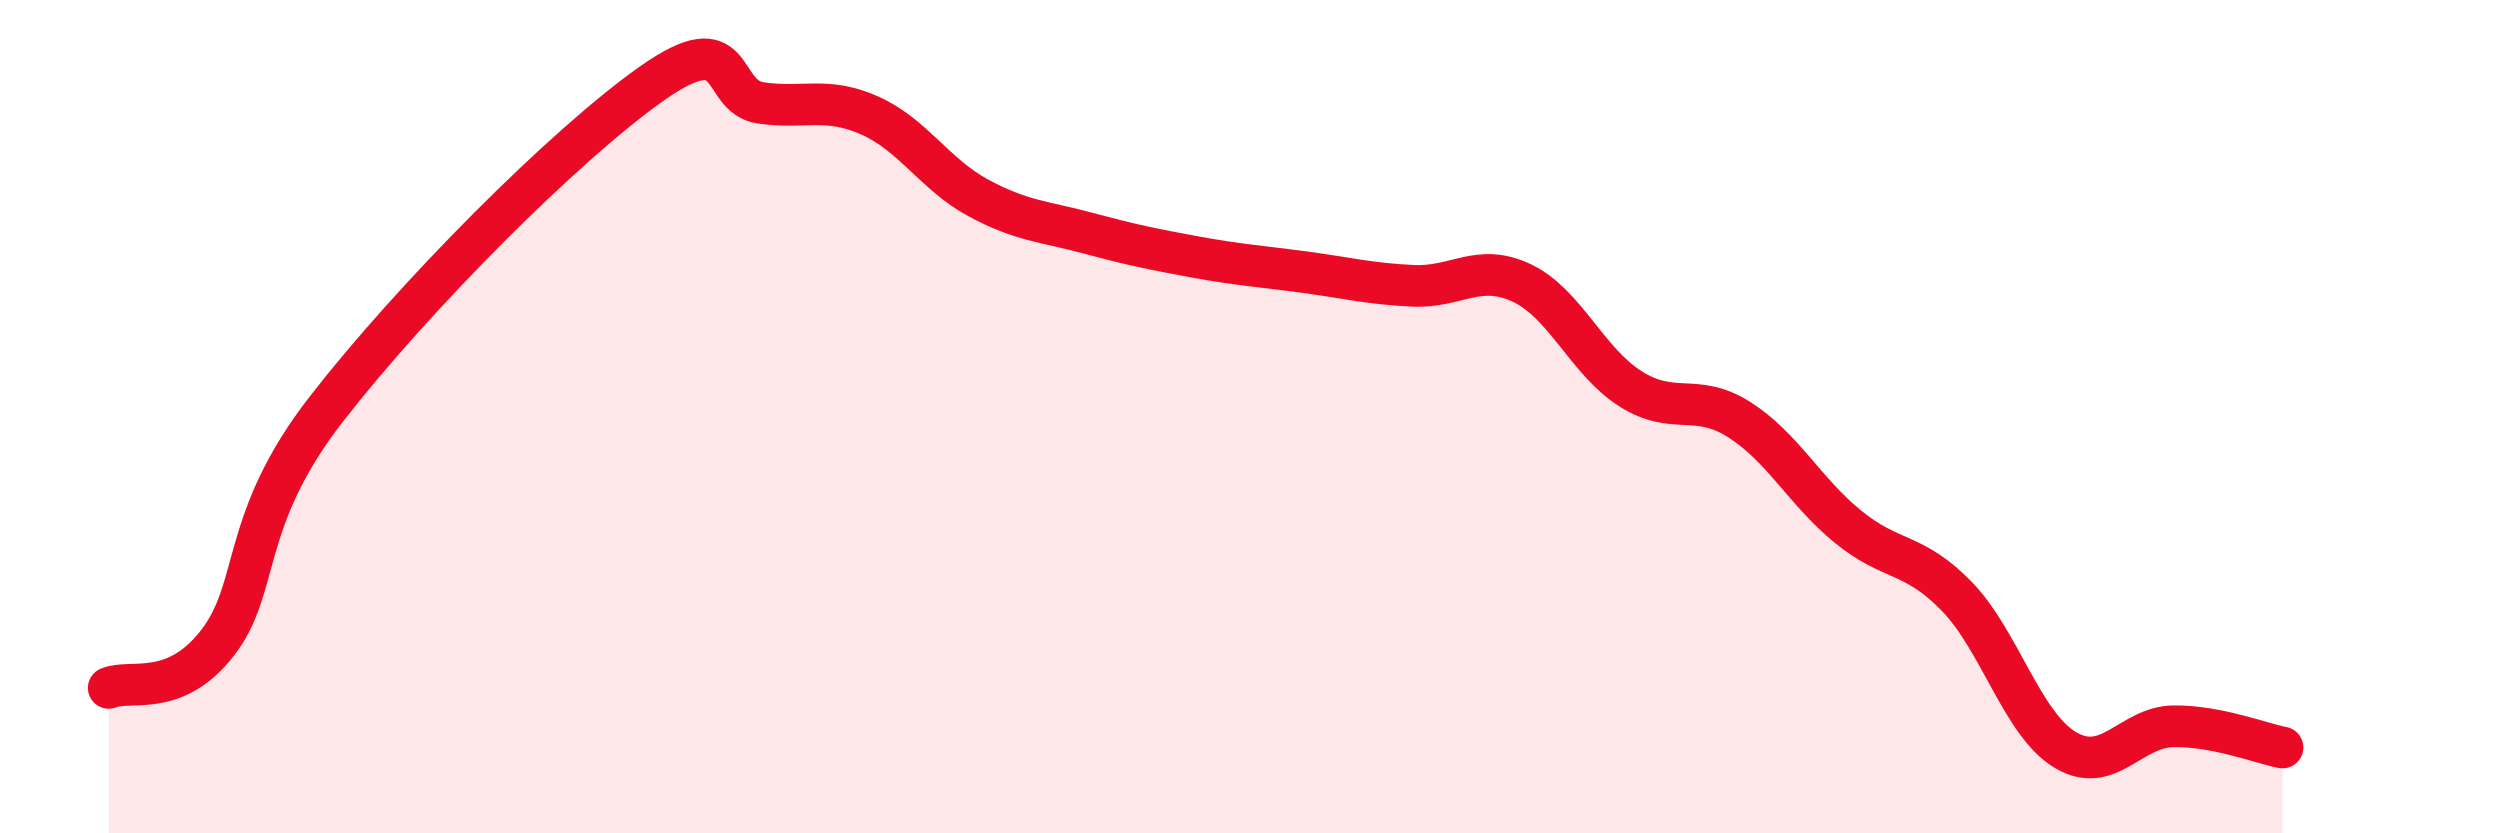
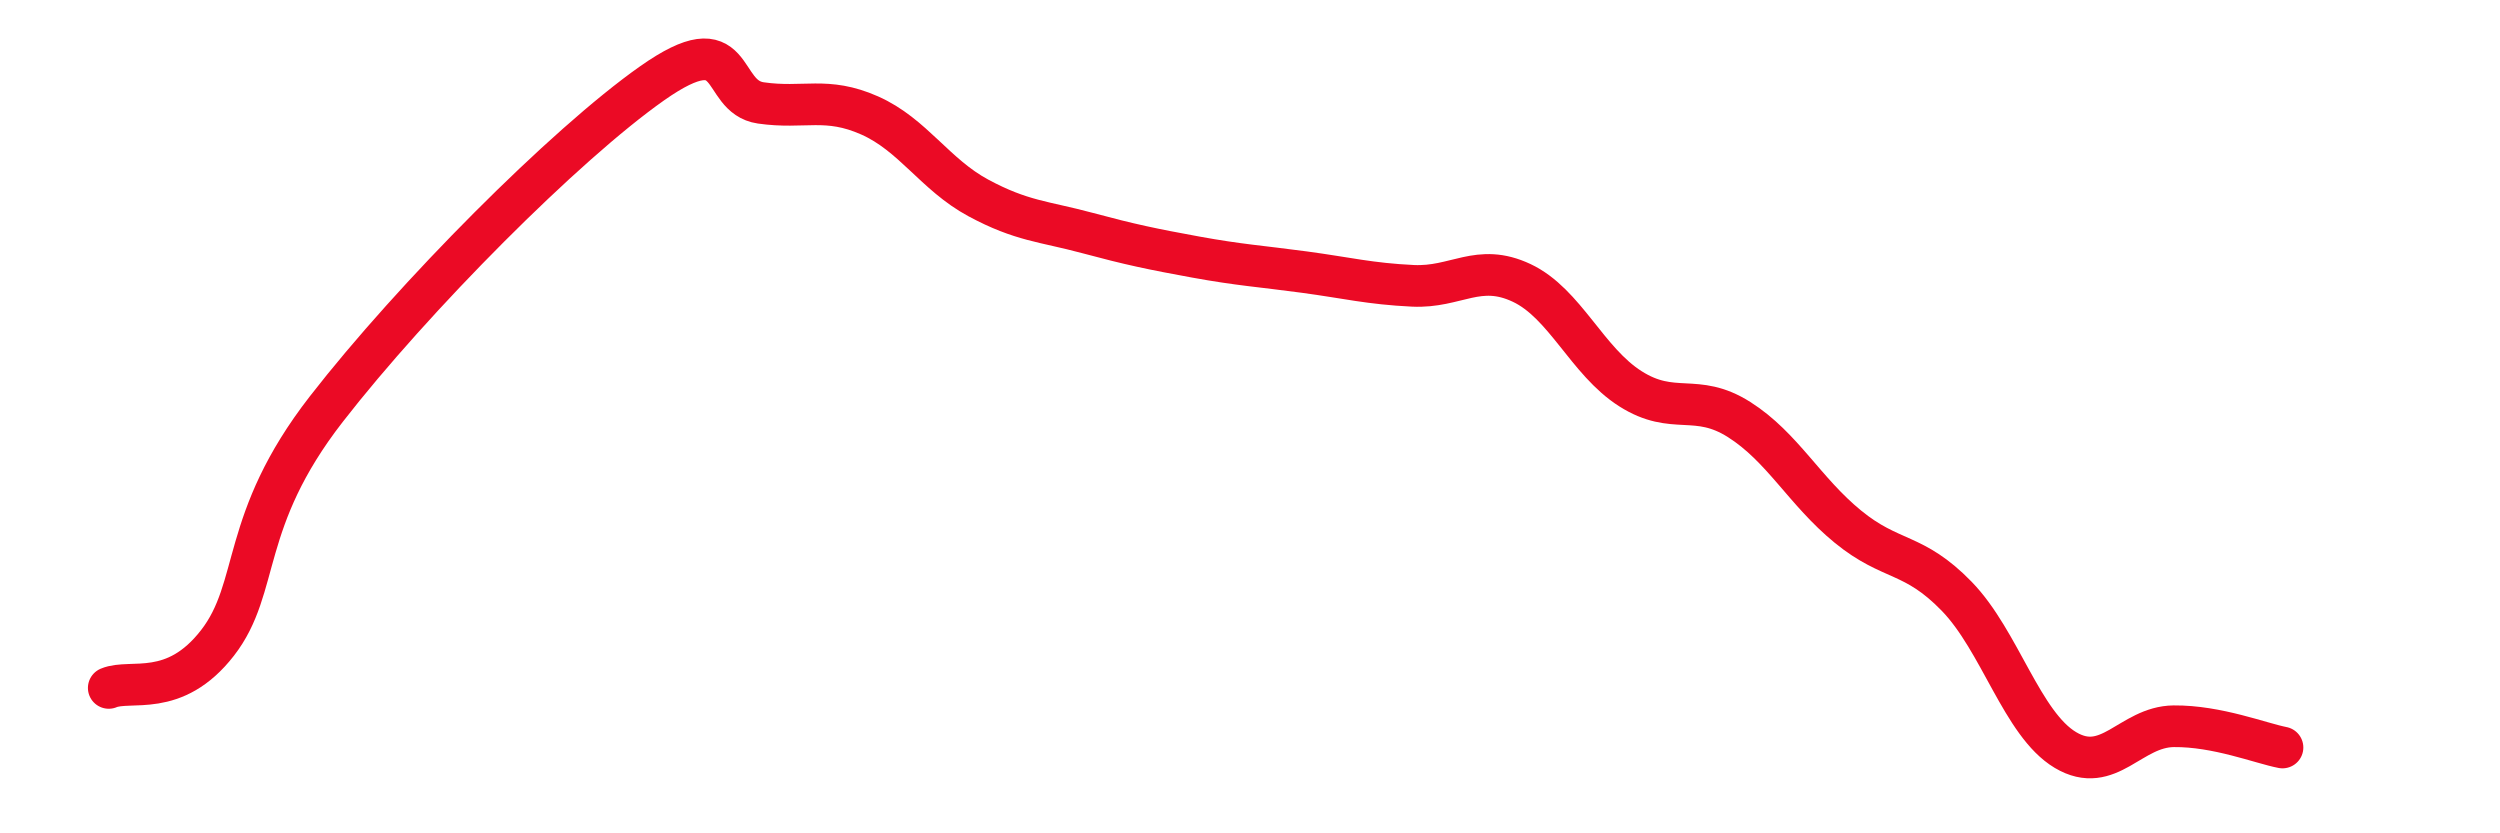
<svg xmlns="http://www.w3.org/2000/svg" width="60" height="20" viewBox="0 0 60 20">
-   <path d="M 2.61,16.51 C 3.13,16.29 4.18,16.77 5.22,15.43 C 6.26,14.09 5.74,12.51 7.83,9.82 C 9.92,7.13 13.56,3.47 15.65,2 C 17.74,0.53 17.22,2.32 18.26,2.47 C 19.3,2.62 19.83,2.31 20.87,2.77 C 21.91,3.23 22.44,4.19 23.48,4.75 C 24.52,5.31 25.05,5.31 26.09,5.59 C 27.13,5.87 27.66,5.98 28.7,6.17 C 29.74,6.36 30.26,6.39 31.3,6.53 C 32.34,6.67 32.87,6.81 33.91,6.86 C 34.95,6.91 35.48,6.3 36.52,6.79 C 37.56,7.28 38.09,8.67 39.13,9.33 C 40.17,9.99 40.7,9.41 41.74,10.07 C 42.78,10.73 43.31,11.79 44.35,12.64 C 45.39,13.49 45.92,13.24 46.96,14.31 C 48,15.38 48.53,17.38 49.57,18 C 50.61,18.62 51.13,17.44 52.17,17.43 C 53.21,17.42 54.26,17.84 54.78,17.94L54.78 20L2.61 20Z" fill="#EB0A25" opacity="0.1" stroke-linecap="round" stroke-linejoin="round" />
  <path d="M 2.61,16.51 C 3.13,16.29 4.18,16.77 5.22,15.43 C 6.26,14.09 5.74,12.51 7.83,9.82 C 9.92,7.13 13.56,3.47 15.65,2 C 17.74,0.53 17.22,2.32 18.26,2.47 C 19.3,2.62 19.83,2.31 20.87,2.77 C 21.91,3.23 22.44,4.19 23.48,4.75 C 24.52,5.31 25.05,5.31 26.09,5.59 C 27.13,5.87 27.66,5.98 28.7,6.17 C 29.74,6.36 30.26,6.39 31.3,6.53 C 32.34,6.67 32.87,6.81 33.91,6.86 C 34.95,6.91 35.48,6.3 36.52,6.79 C 37.56,7.28 38.09,8.67 39.13,9.33 C 40.17,9.99 40.7,9.41 41.74,10.07 C 42.78,10.73 43.31,11.79 44.35,12.64 C 45.39,13.49 45.92,13.24 46.96,14.31 C 48,15.38 48.53,17.38 49.57,18 C 50.61,18.62 51.13,17.44 52.17,17.43 C 53.21,17.42 54.26,17.84 54.78,17.94" stroke="#EB0A25" stroke-width="1" fill="none" stroke-linecap="round" stroke-linejoin="round" />
</svg>